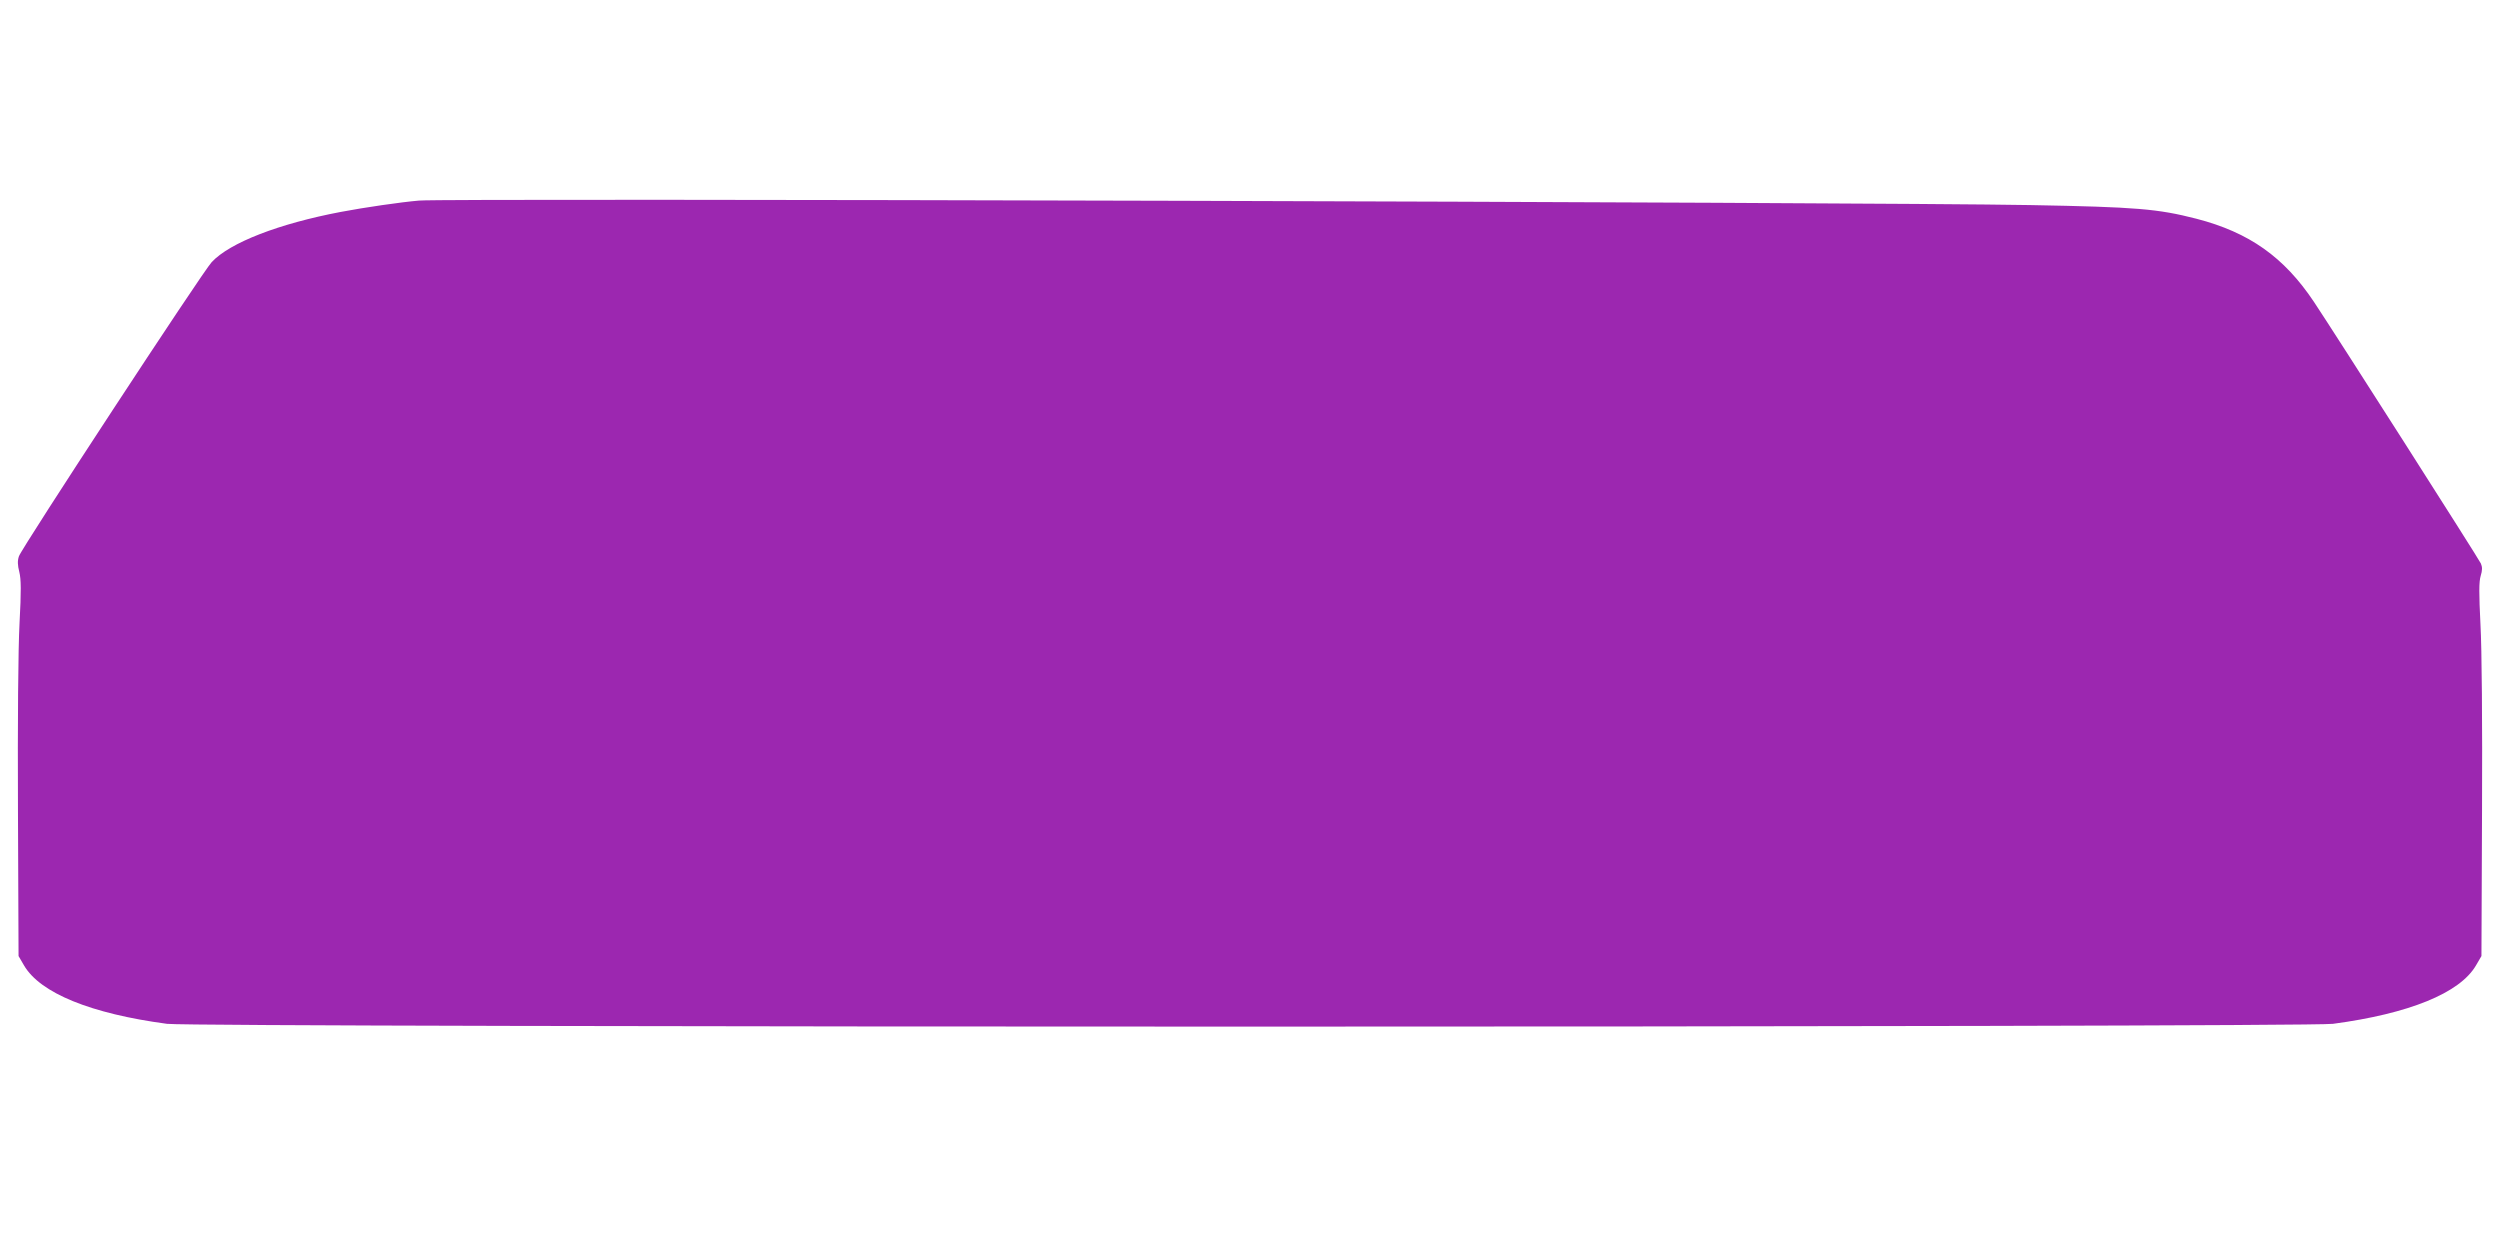
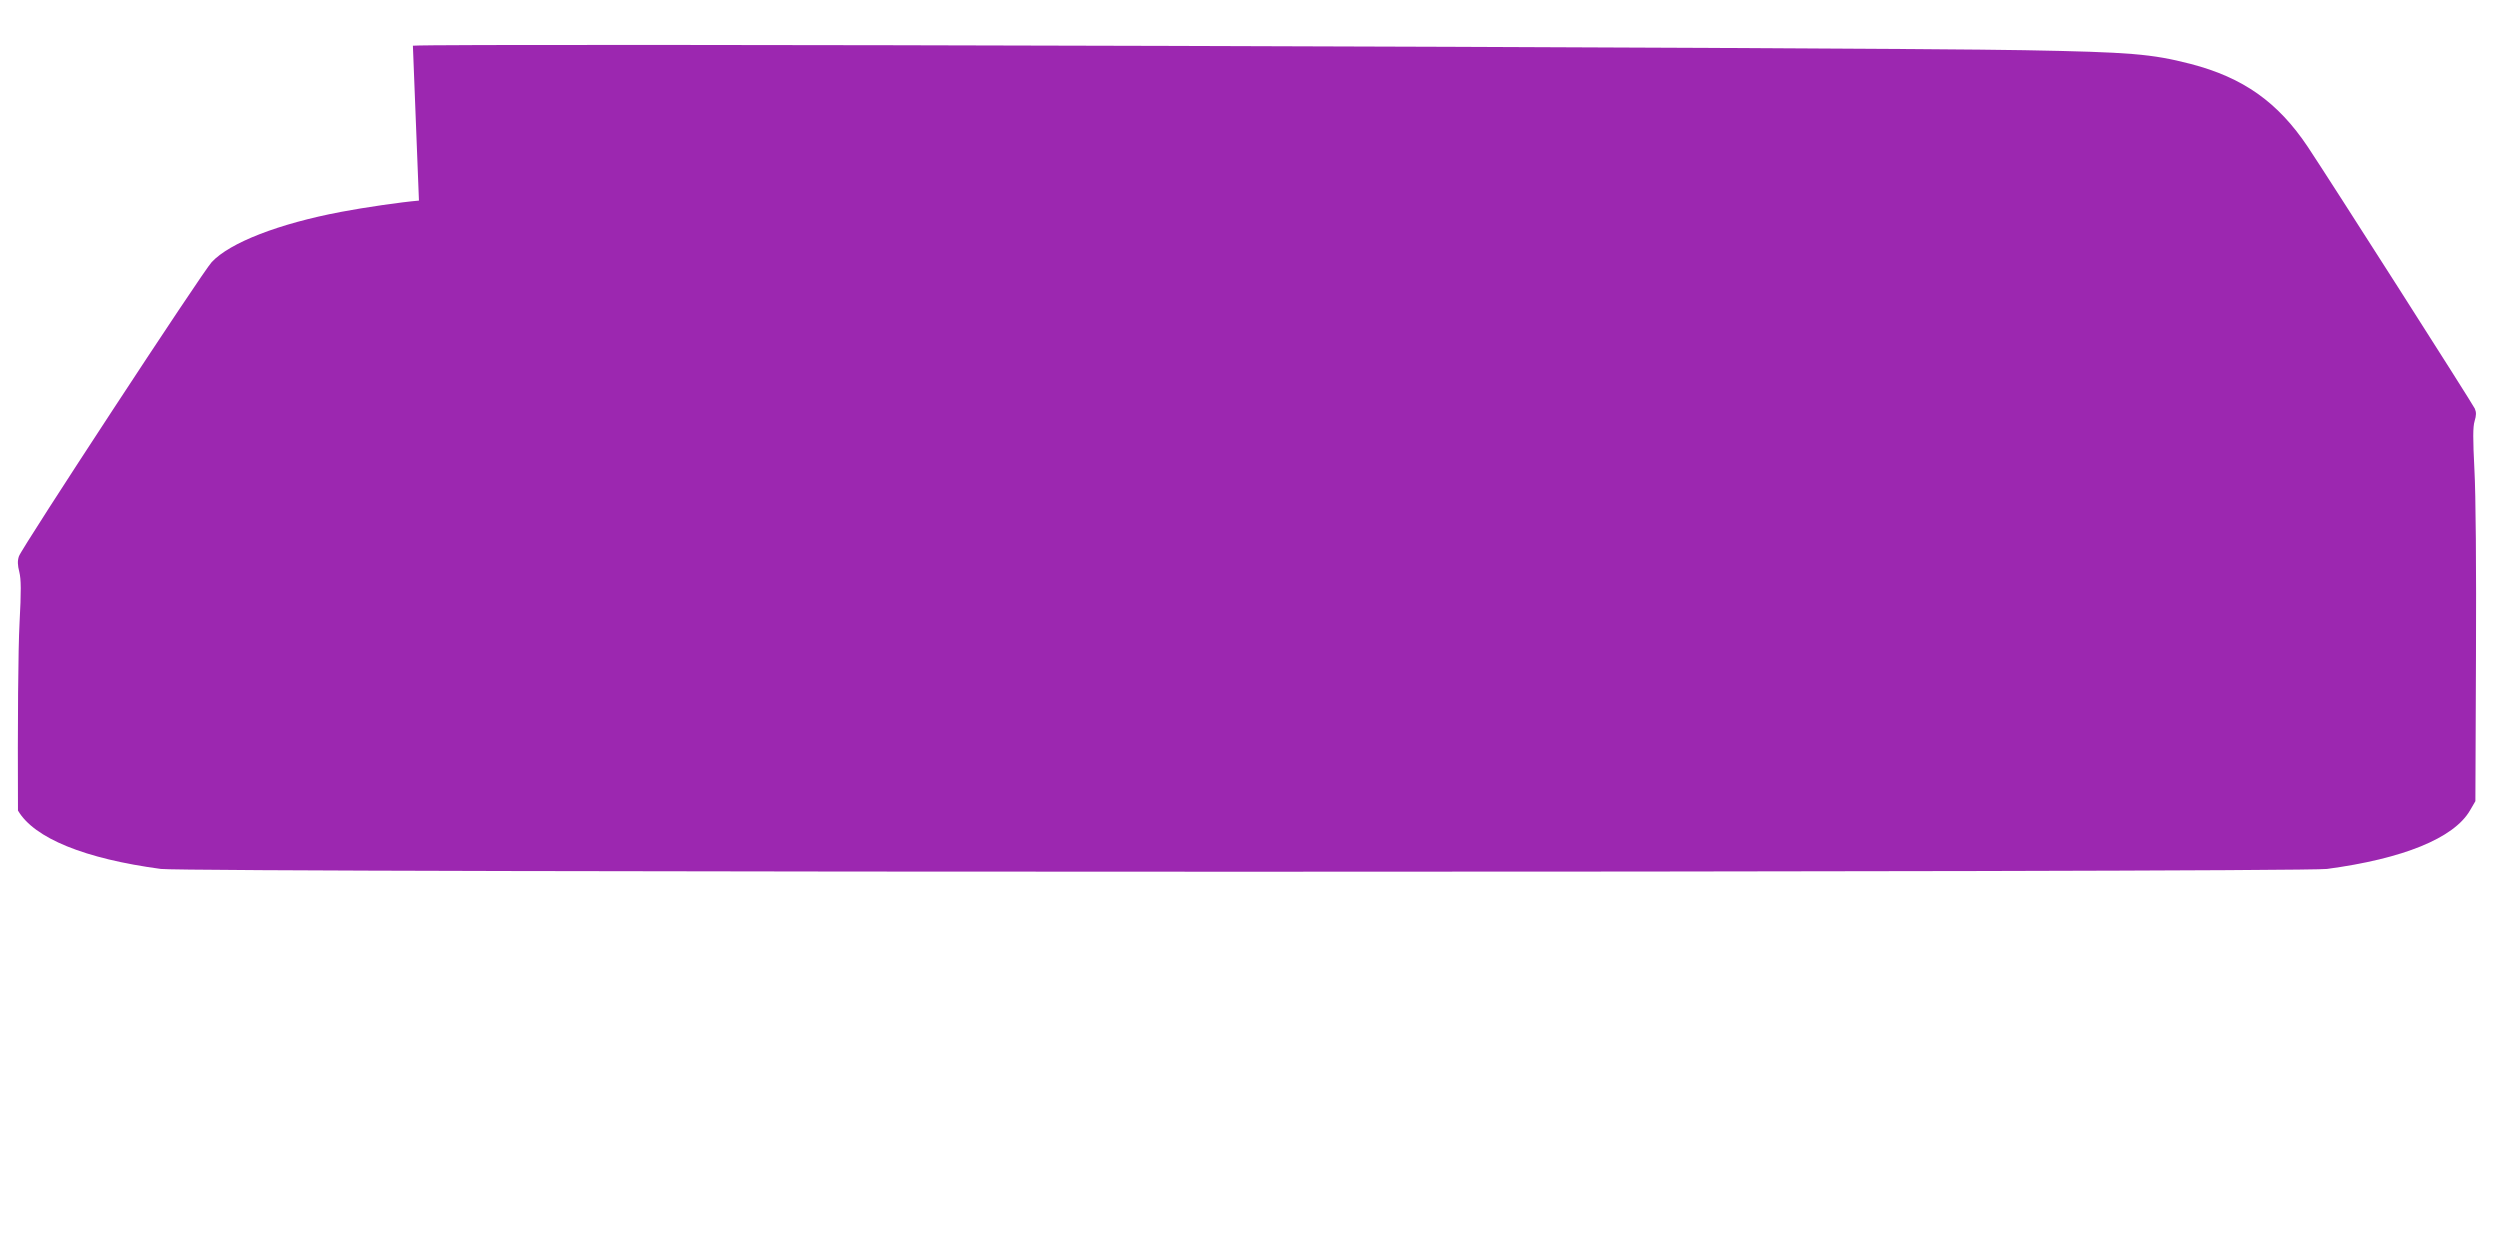
<svg xmlns="http://www.w3.org/2000/svg" version="1.0" width="1280pt" height="640pt" viewBox="0 0 1280 640" preserveAspectRatio="xMidYMid meet">
  <g transform="translate(0,640) scale(0.1,-0.1)" fill="#9c27b0" stroke="none">
-     <path d="M2145 5373 c-93 -8 -279 -35 -400 -58 -316 -60 -568 -157 -661 -257 -45 -47 -975 -1466 -987 -1506 -8 -23 -7 -46 2 -81 9 -37 10 -95 1 -262 -7 -132 -10 -500 -8 -959 l3 -745 28 -48 c83 -142 343 -247 732 -299 148 -19 10942 -19 11090 0 389 52 649 157 732 299 l28 48 3 745 c2 449 -1 828 -8 953 -8 158 -8 218 1 248 9 30 9 45 1 64 -12 26 -745 1175 -855 1340 -153 229 -331 355 -601 425 -199 51 -306 60 -851 70 -827 15 -8111 36 -8250 23z" />
+     <path d="M2145 5373 c-93 -8 -279 -35 -400 -58 -316 -60 -568 -157 -661 -257 -45 -47 -975 -1466 -987 -1506 -8 -23 -7 -46 2 -81 9 -37 10 -95 1 -262 -7 -132 -10 -500 -8 -959 c83 -142 343 -247 732 -299 148 -19 10942 -19 11090 0 389 52 649 157 732 299 l28 48 3 745 c2 449 -1 828 -8 953 -8 158 -8 218 1 248 9 30 9 45 1 64 -12 26 -745 1175 -855 1340 -153 229 -331 355 -601 425 -199 51 -306 60 -851 70 -827 15 -8111 36 -8250 23z" />
  </g>
</svg>